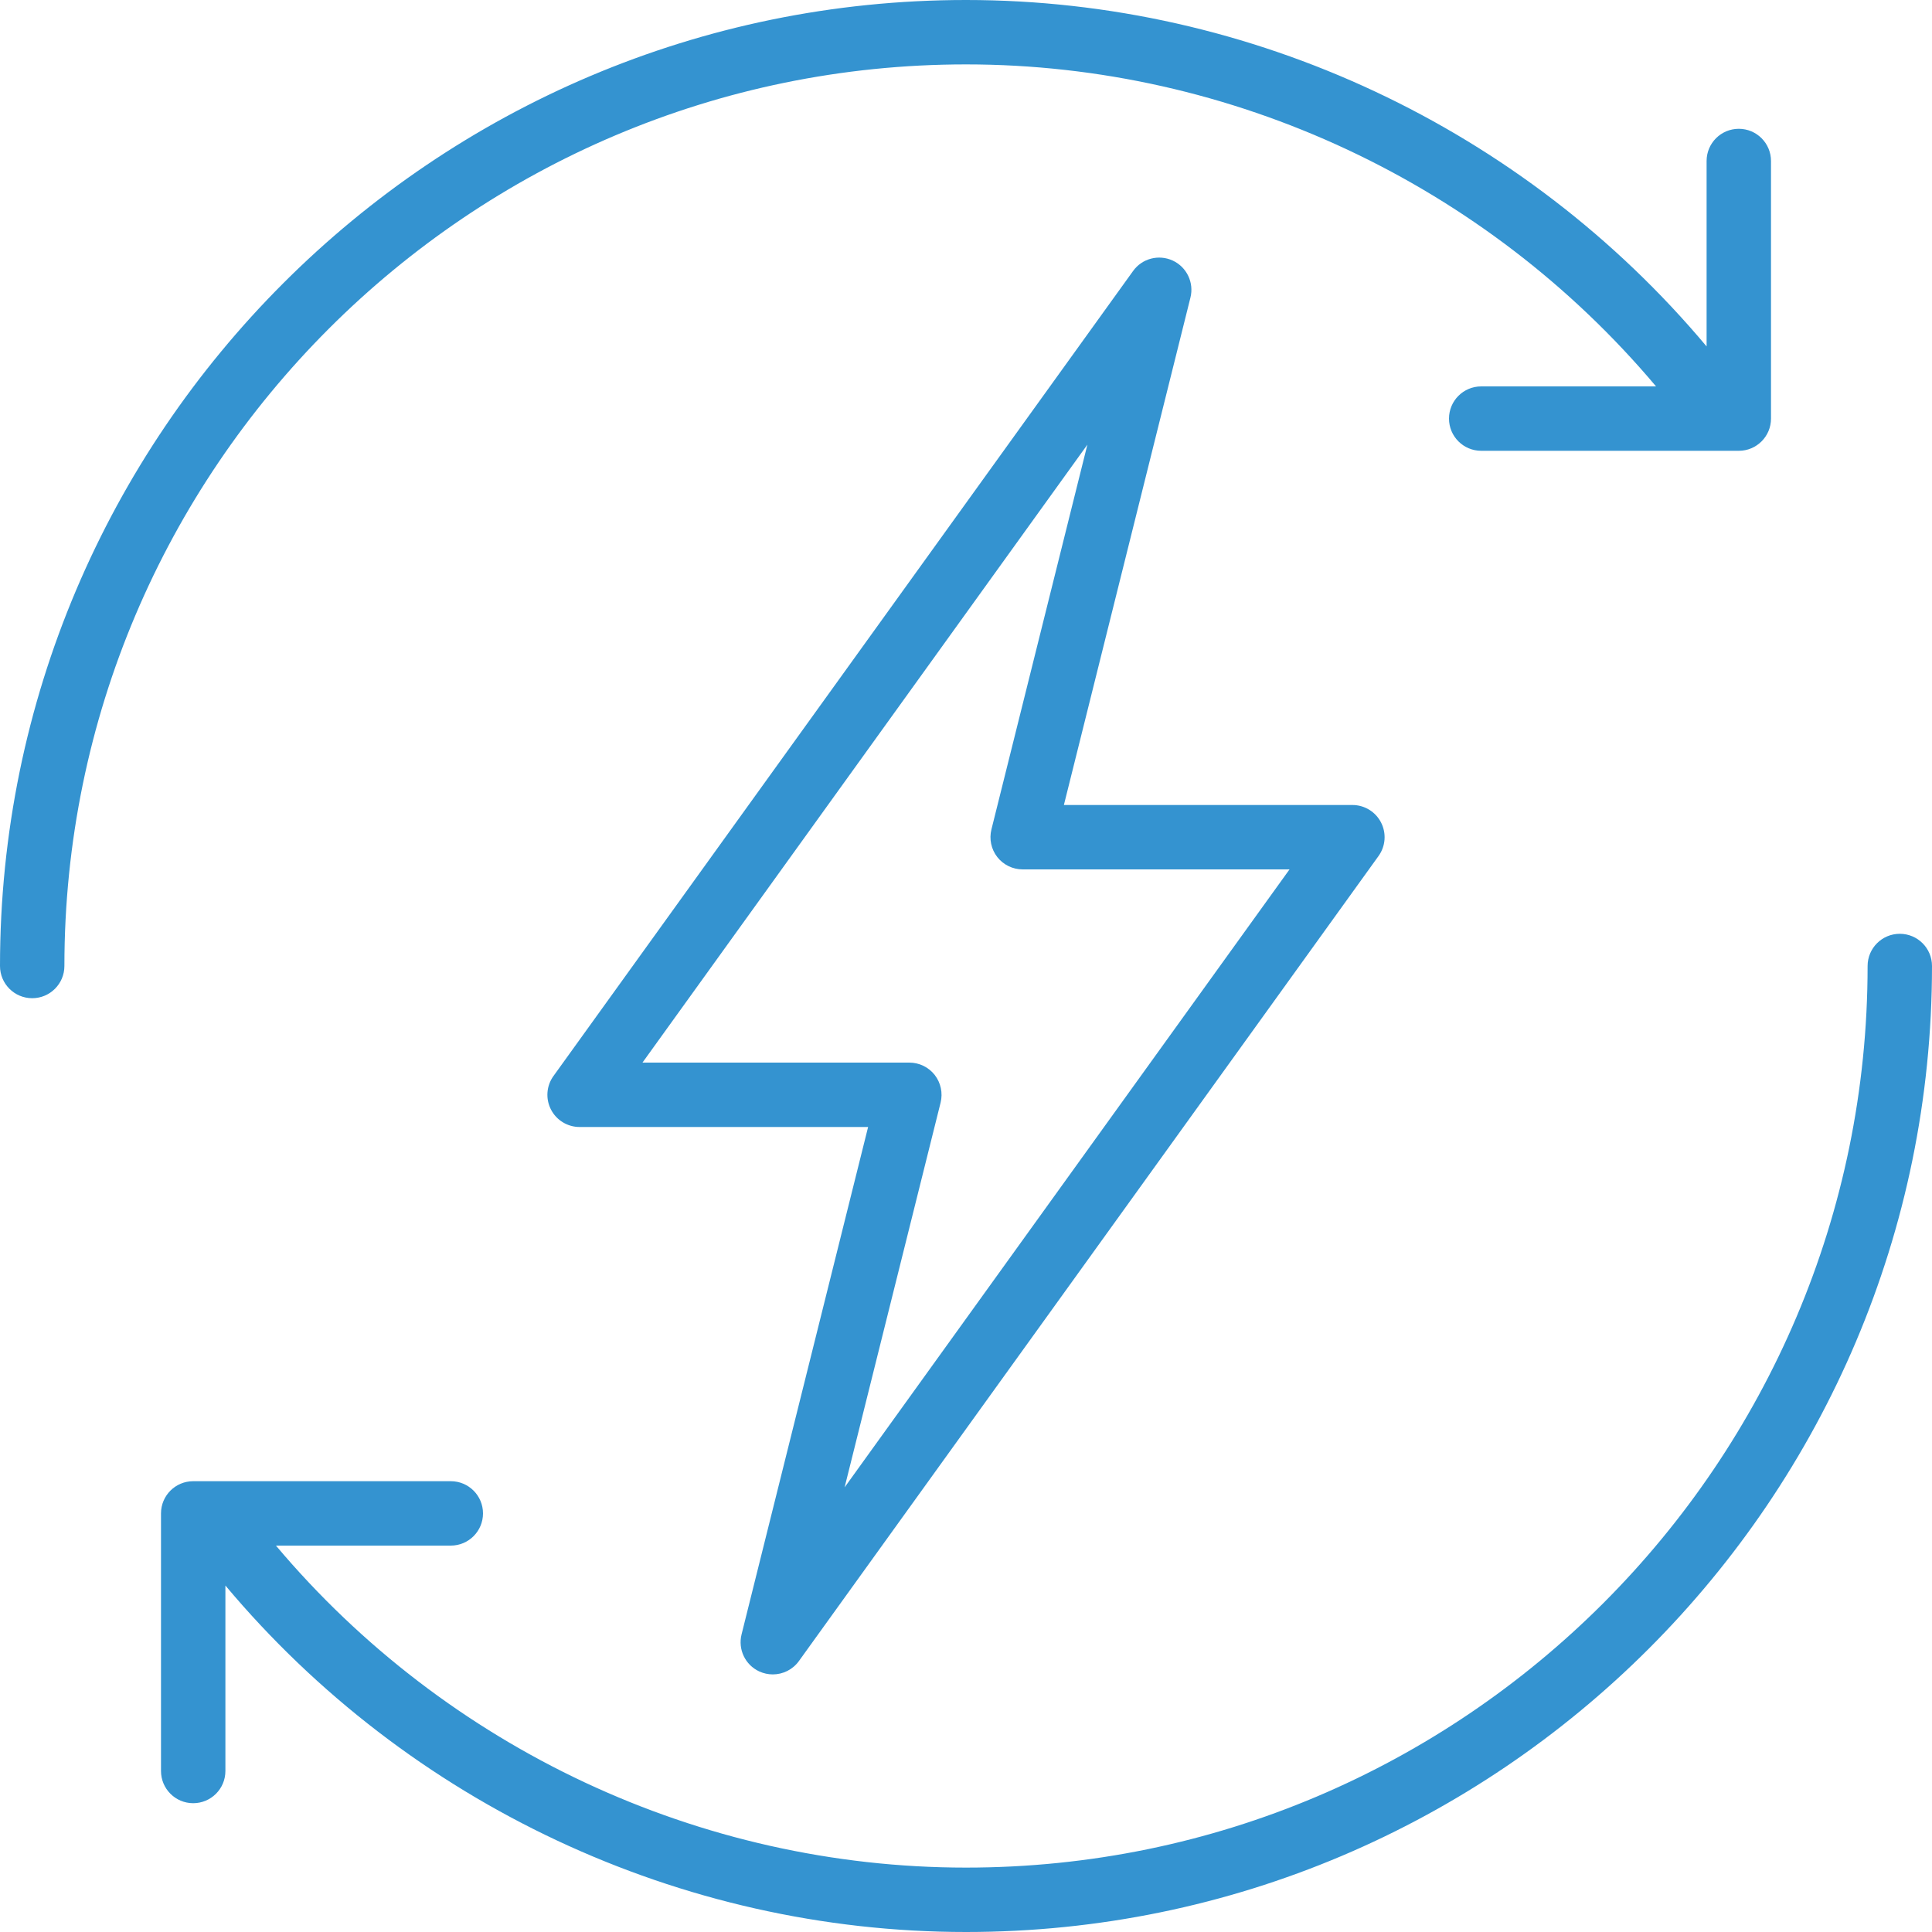
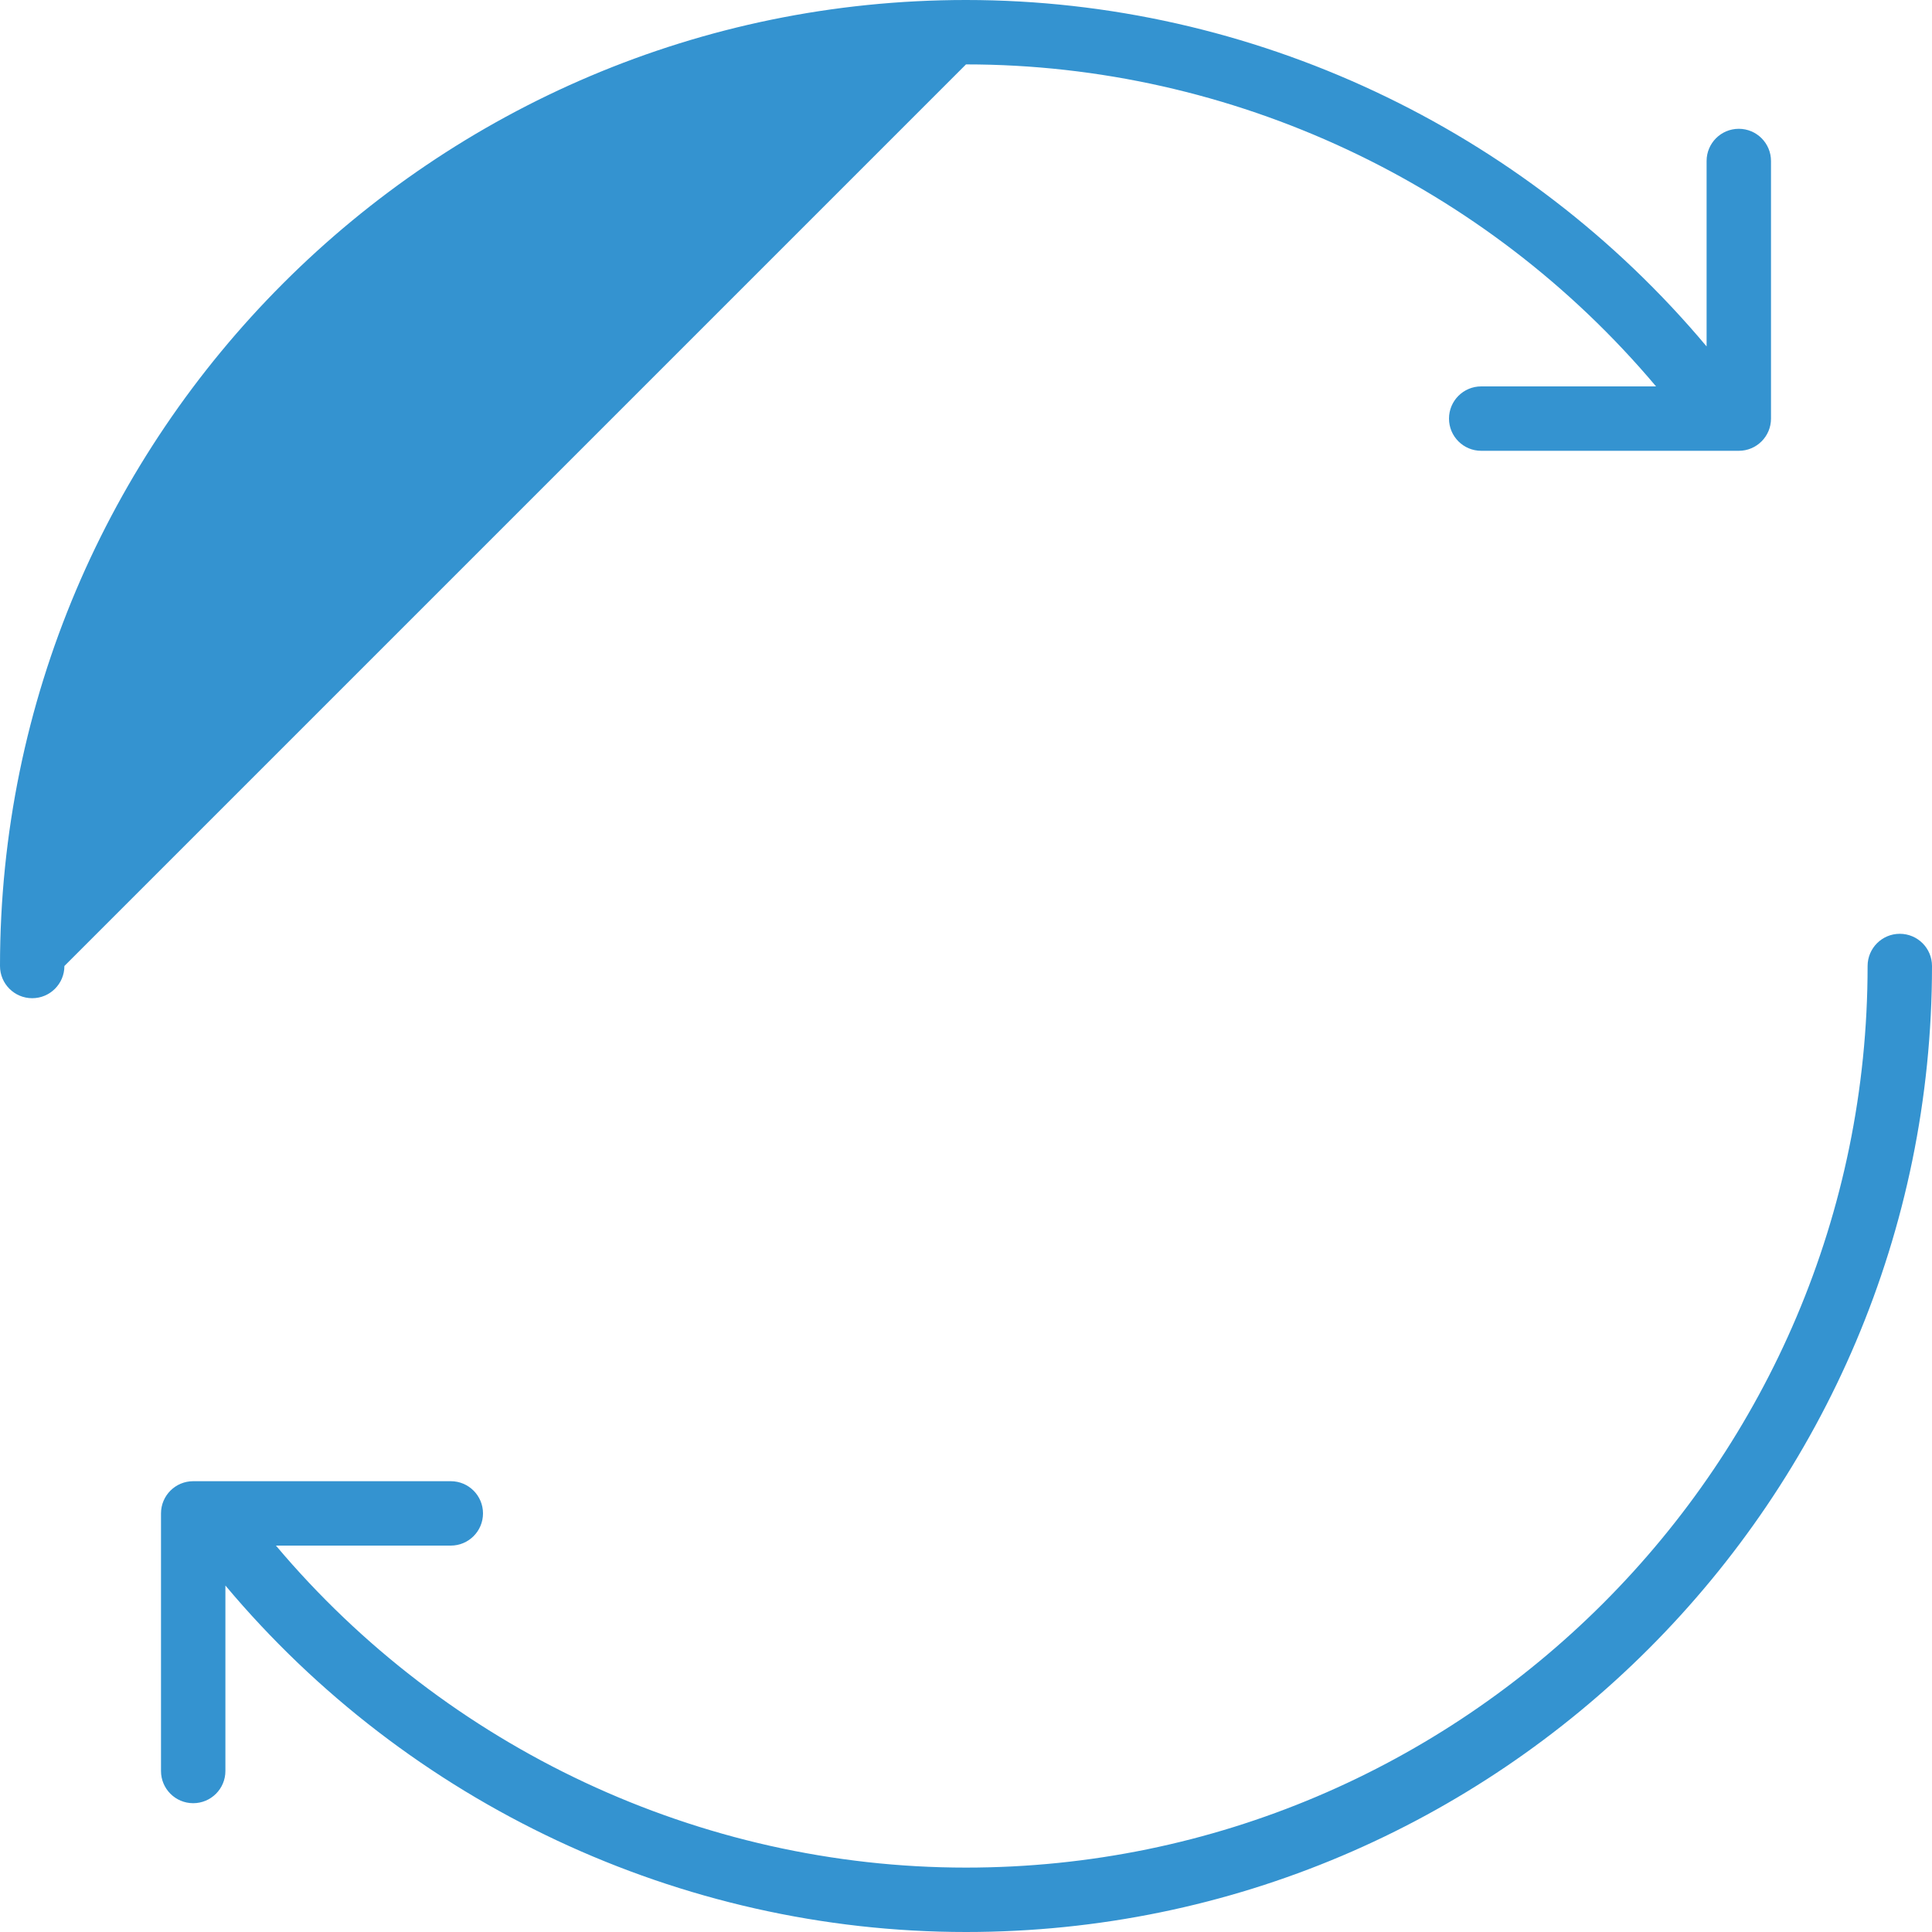
<svg xmlns="http://www.w3.org/2000/svg" width="48" height="48" viewBox="0 0 48 48" fill="none">
  <g clip-path="url(#clip0_9248_13618)">
-     <path d="M18.863 41.526C18.972 41.576 19.087 41.6 19.2 41.6C19.451 41.6 19.695 41.482 19.849 41.268L34.249 21.268C34.425 21.024 34.449 20.703 34.312 20.435C34.175 20.168 33.901 20 33.6 20H26.432L29.576 7.394C29.669 7.022 29.485 6.636 29.137 6.474C28.787 6.313 28.374 6.421 28.151 6.733L13.751 26.733C13.575 26.976 13.551 27.298 13.688 27.565C13.825 27.832 14.1 28 14.4 28H21.568L18.424 40.606C18.331 40.979 18.515 41.365 18.863 41.526ZM23.369 27.394C23.428 27.155 23.374 26.902 23.223 26.707C23.071 26.513 22.838 26.4 22.592 26.4H15.962L27.016 11.047L24.632 20.606C24.572 20.845 24.626 21.099 24.777 21.293C24.929 21.487 25.162 21.6 25.408 21.6H32.038L20.984 36.953L23.369 27.394Z" fill="#3493D0" />
    <path d="M47.2 23.2C46.758 23.2 46.4 23.558 46.4 24C46.4 36.352 36.352 46.4 24 46.4C17.386 46.4 11.094 43.434 6.856 38.4H11.2C11.642 38.4 12 38.042 12 37.6C12 37.158 11.642 36.8 11.2 36.8H4.8C4.358 36.8 4 37.158 4 37.6V44C4 44.442 4.358 44.8 4.8 44.8C5.242 44.8 5.6 44.442 5.6 44V39.392C10.14 44.808 16.897 48 24 48C37.233 48 48 37.233 48 24C48 23.558 47.642 23.2 47.2 23.2Z" fill="#3493D0" />
-     <path d="M24 1.6C30.614 1.6 36.906 4.566 41.144 9.6H36.8C36.358 9.6 36 9.958 36 10.4C36 10.842 36.358 11.2 36.8 11.2H43.2C43.642 11.2 44 10.842 44 10.4V4C44 3.558 43.642 3.2 43.2 3.2C42.758 3.2 42.4 3.558 42.4 4V8.607C37.86 3.192 31.103 0 24 0C10.766 0 0 10.766 0 24C0 24.442 0.358 24.8 0.8 24.8C1.242 24.8 1.6 24.442 1.6 24C1.6 11.648 11.648 1.6 24 1.6Z" fill="#3493D0" />
+     <path d="M24 1.6C30.614 1.6 36.906 4.566 41.144 9.6H36.8C36.358 9.6 36 9.958 36 10.4C36 10.842 36.358 11.2 36.8 11.2H43.2C43.642 11.2 44 10.842 44 10.4V4C44 3.558 43.642 3.2 43.2 3.2C42.758 3.2 42.4 3.558 42.4 4V8.607C37.86 3.192 31.103 0 24 0C10.766 0 0 10.766 0 24C0 24.442 0.358 24.8 0.8 24.8C1.242 24.8 1.6 24.442 1.6 24Z" fill="#3493D0" />
  </g>
  <defs>
    <clipPath id="clip0_9248_13618">
      <rect width="48" height="48" fill="white" />
    </clipPath>
  </defs>
</svg>